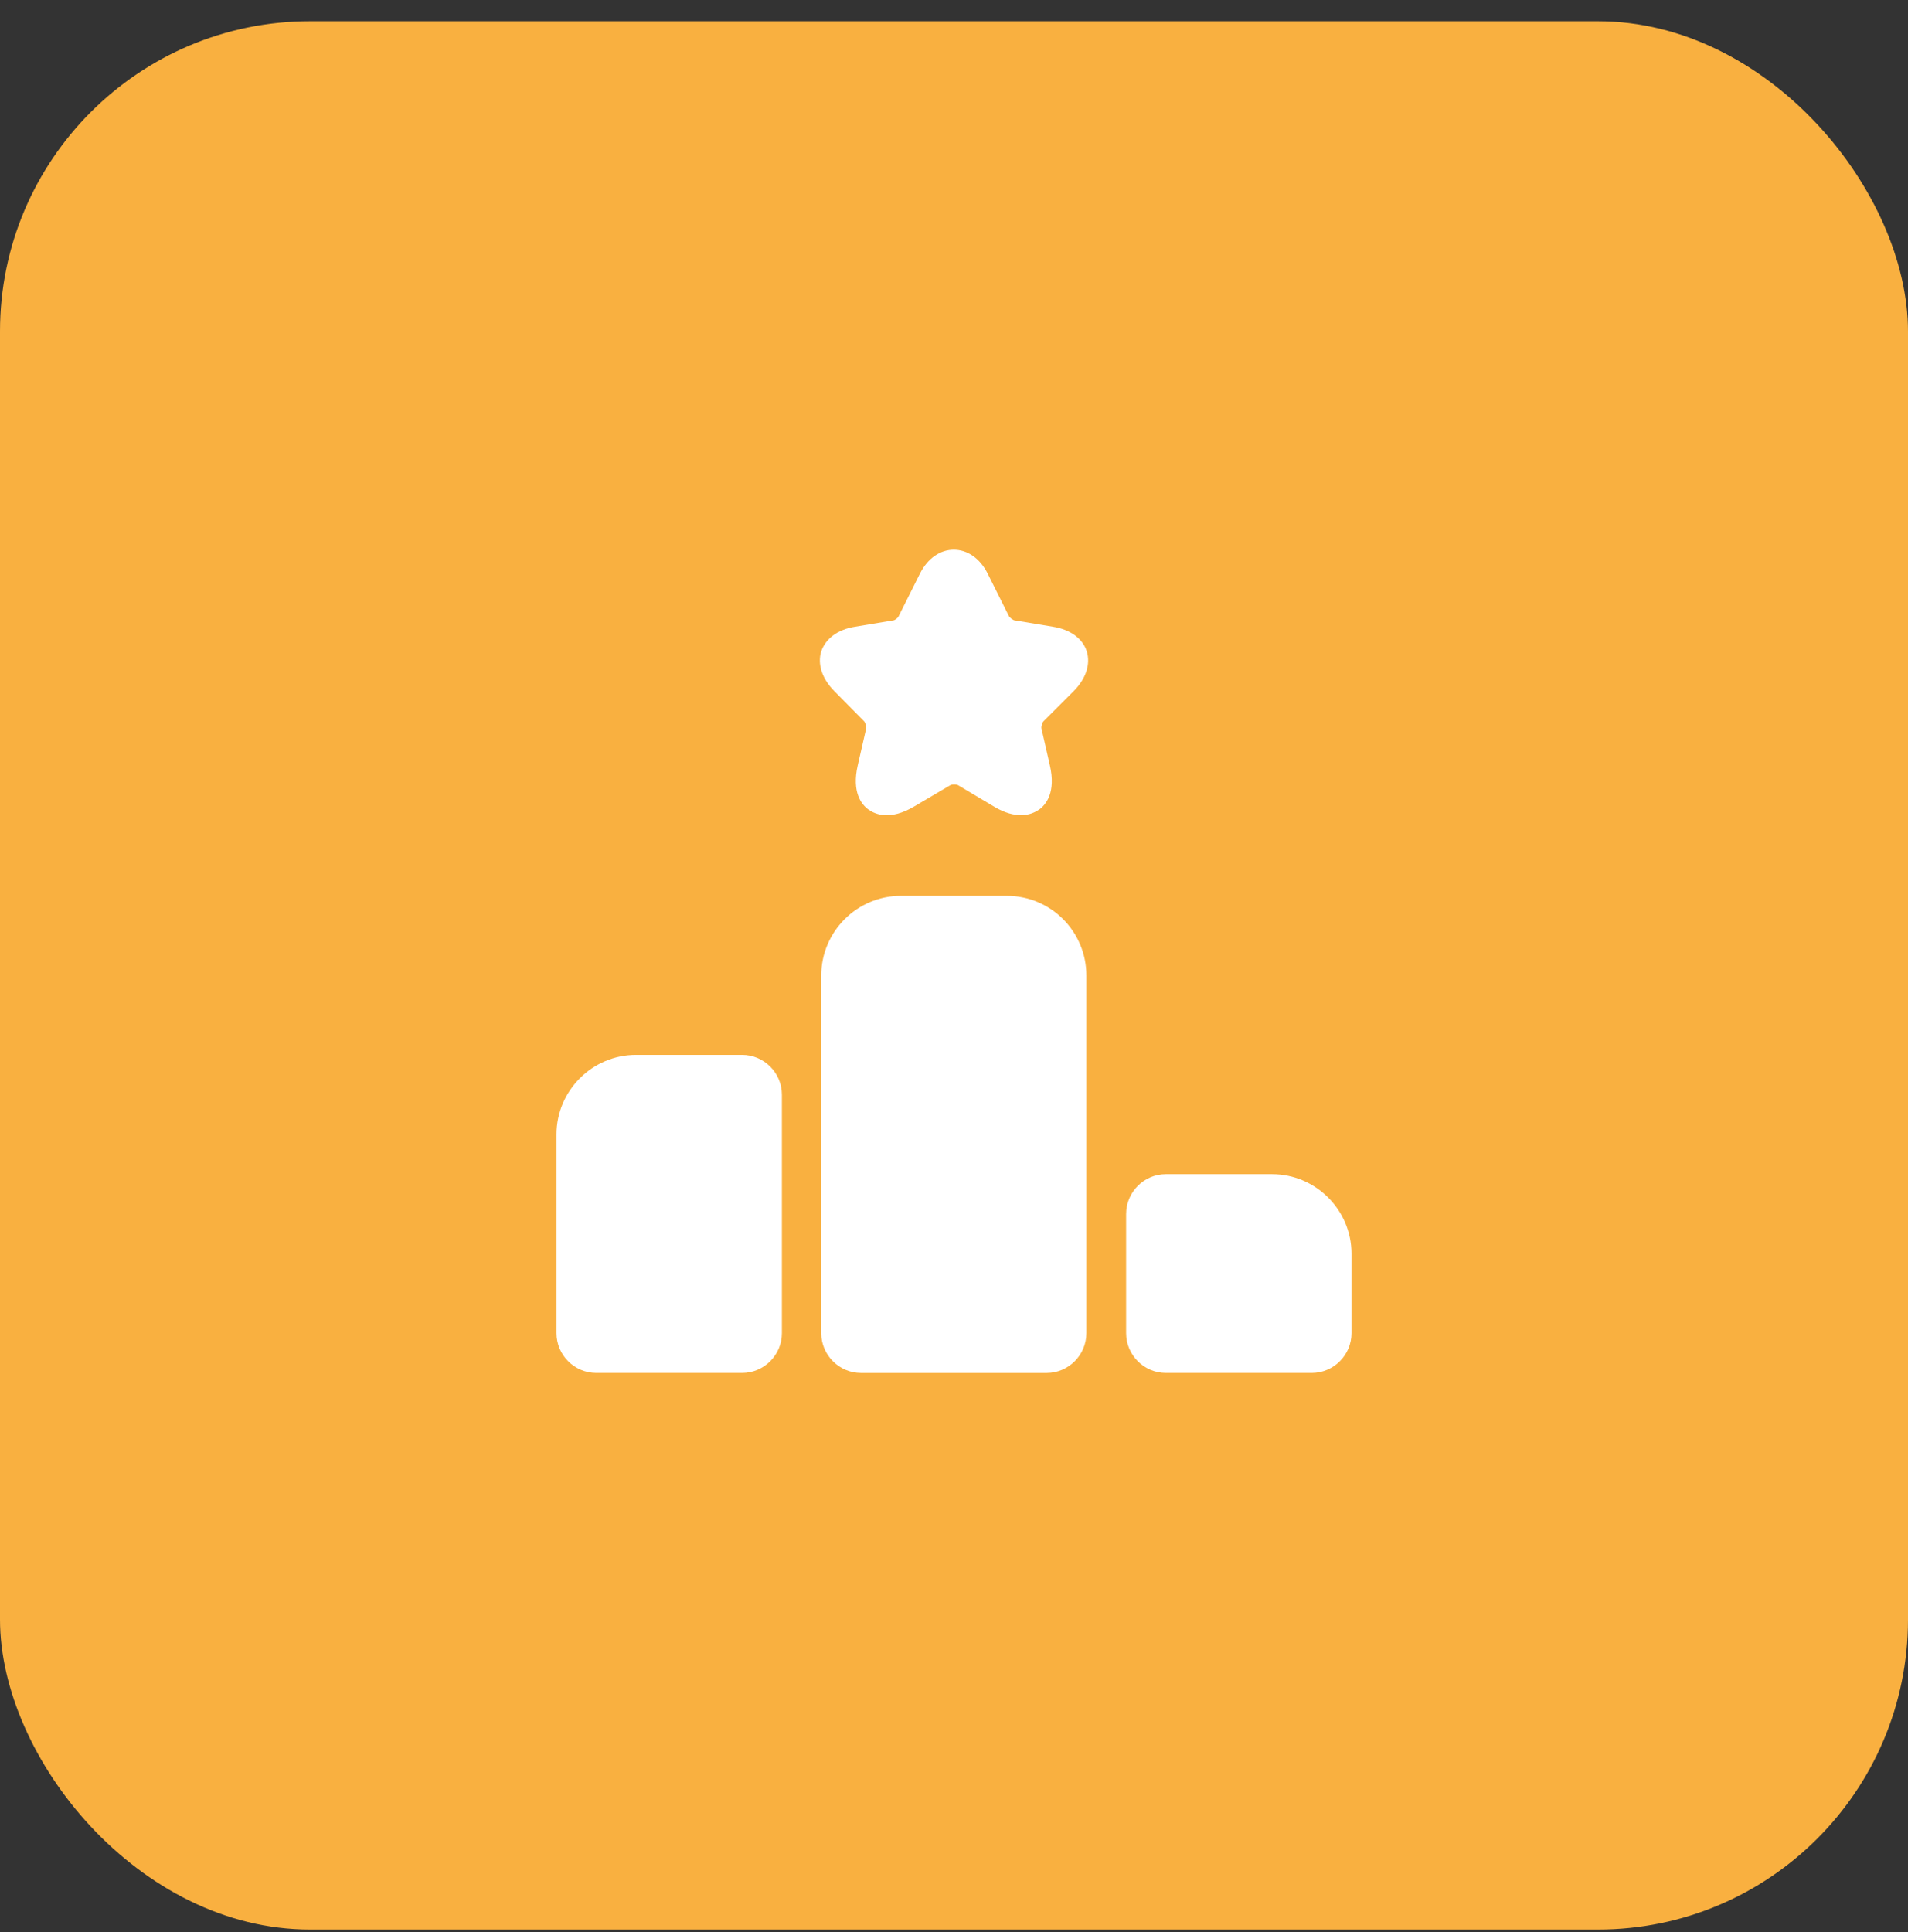
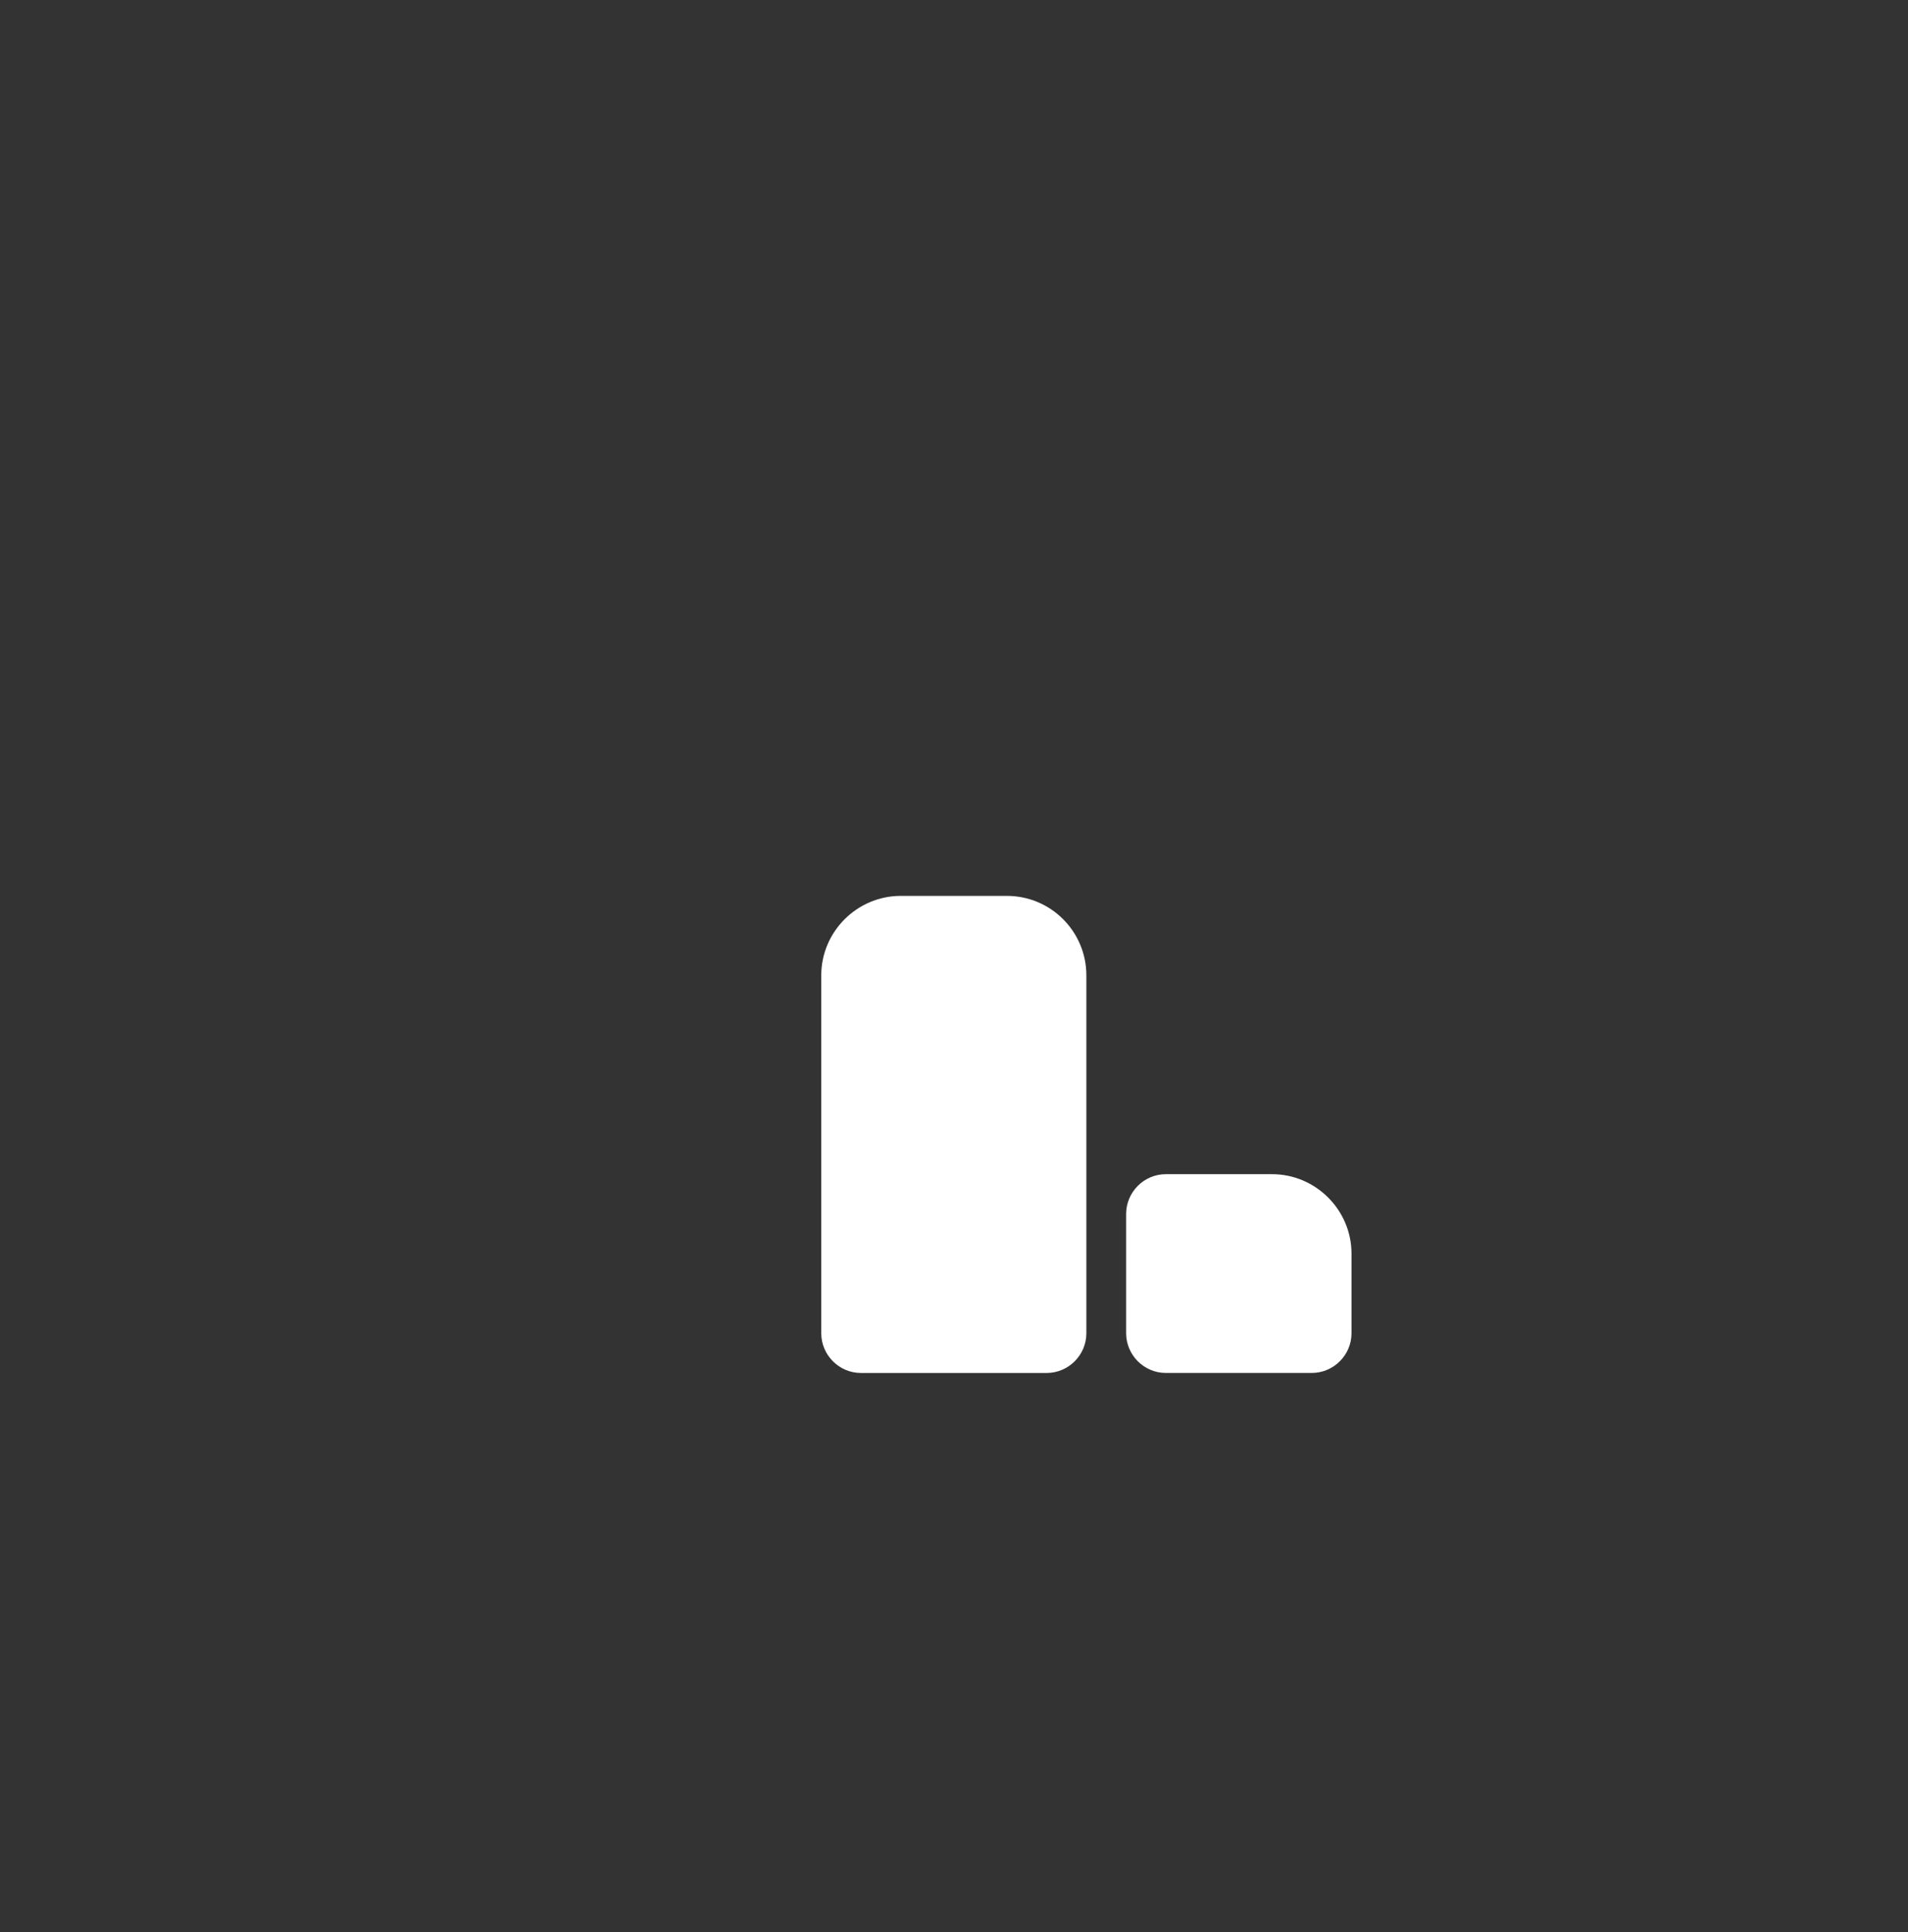
<svg xmlns="http://www.w3.org/2000/svg" width="80" height="81" viewBox="0 0 80 81" fill="none">
  <rect x="0" y="0" width="80" height="81" fill="#333333" stroke="none" />
-   <rect y="0.89" width="80" height="80" rx="13" fill="#F9B040" />
-   <path d="M31.116 44.223H26.666C24.833 44.223 23.333 45.723 23.333 47.556V55.89C23.333 56.806 24.083 57.556 25 57.556H31.116C32.033 57.556 32.783 56.806 32.783 55.89V45.89C32.783 44.973 32.033 44.223 31.116 44.223Z" fill="white" />
  <path d="M42.217 37.557H37.767C35.934 37.557 34.434 39.057 34.434 40.89V55.89C34.434 56.807 35.184 57.557 36.1 57.557H43.884C44.8 57.557 45.55 56.807 45.55 55.89V40.89C45.55 39.057 44.067 37.557 42.217 37.557Z" fill="white" />
  <path d="M53.334 49.223H48.883C47.967 49.223 47.217 49.973 47.217 50.89V55.89C47.217 56.806 47.967 57.556 48.883 57.556H55C55.917 57.556 56.667 56.806 56.667 55.89V52.556C56.667 50.723 55.167 49.223 53.334 49.223Z" fill="white" />
-   <path d="M45.017 28.973C45.533 28.457 45.733 27.84 45.567 27.307C45.4 26.773 44.883 26.39 44.15 26.273L42.55 26.007C42.483 26.007 42.333 25.89 42.3 25.823L41.417 24.057C40.75 22.707 39.233 22.707 38.567 24.057L37.683 25.823C37.667 25.89 37.517 26.007 37.45 26.007L35.85 26.273C35.117 26.39 34.617 26.773 34.433 27.307C34.267 27.84 34.467 28.457 34.983 28.973L36.217 30.223C36.283 30.273 36.333 30.473 36.317 30.54L35.967 32.073C35.7 33.223 36.133 33.74 36.417 33.94C36.7 34.14 37.317 34.407 38.333 33.807L39.833 32.923C39.9 32.873 40.117 32.873 40.183 32.923L41.667 33.807C42.133 34.09 42.517 34.173 42.817 34.173C43.167 34.173 43.417 34.04 43.567 33.94C43.85 33.74 44.283 33.223 44.017 32.073L43.667 30.54C43.65 30.457 43.7 30.273 43.767 30.223L45.017 28.973Z" fill="white" />
</svg>